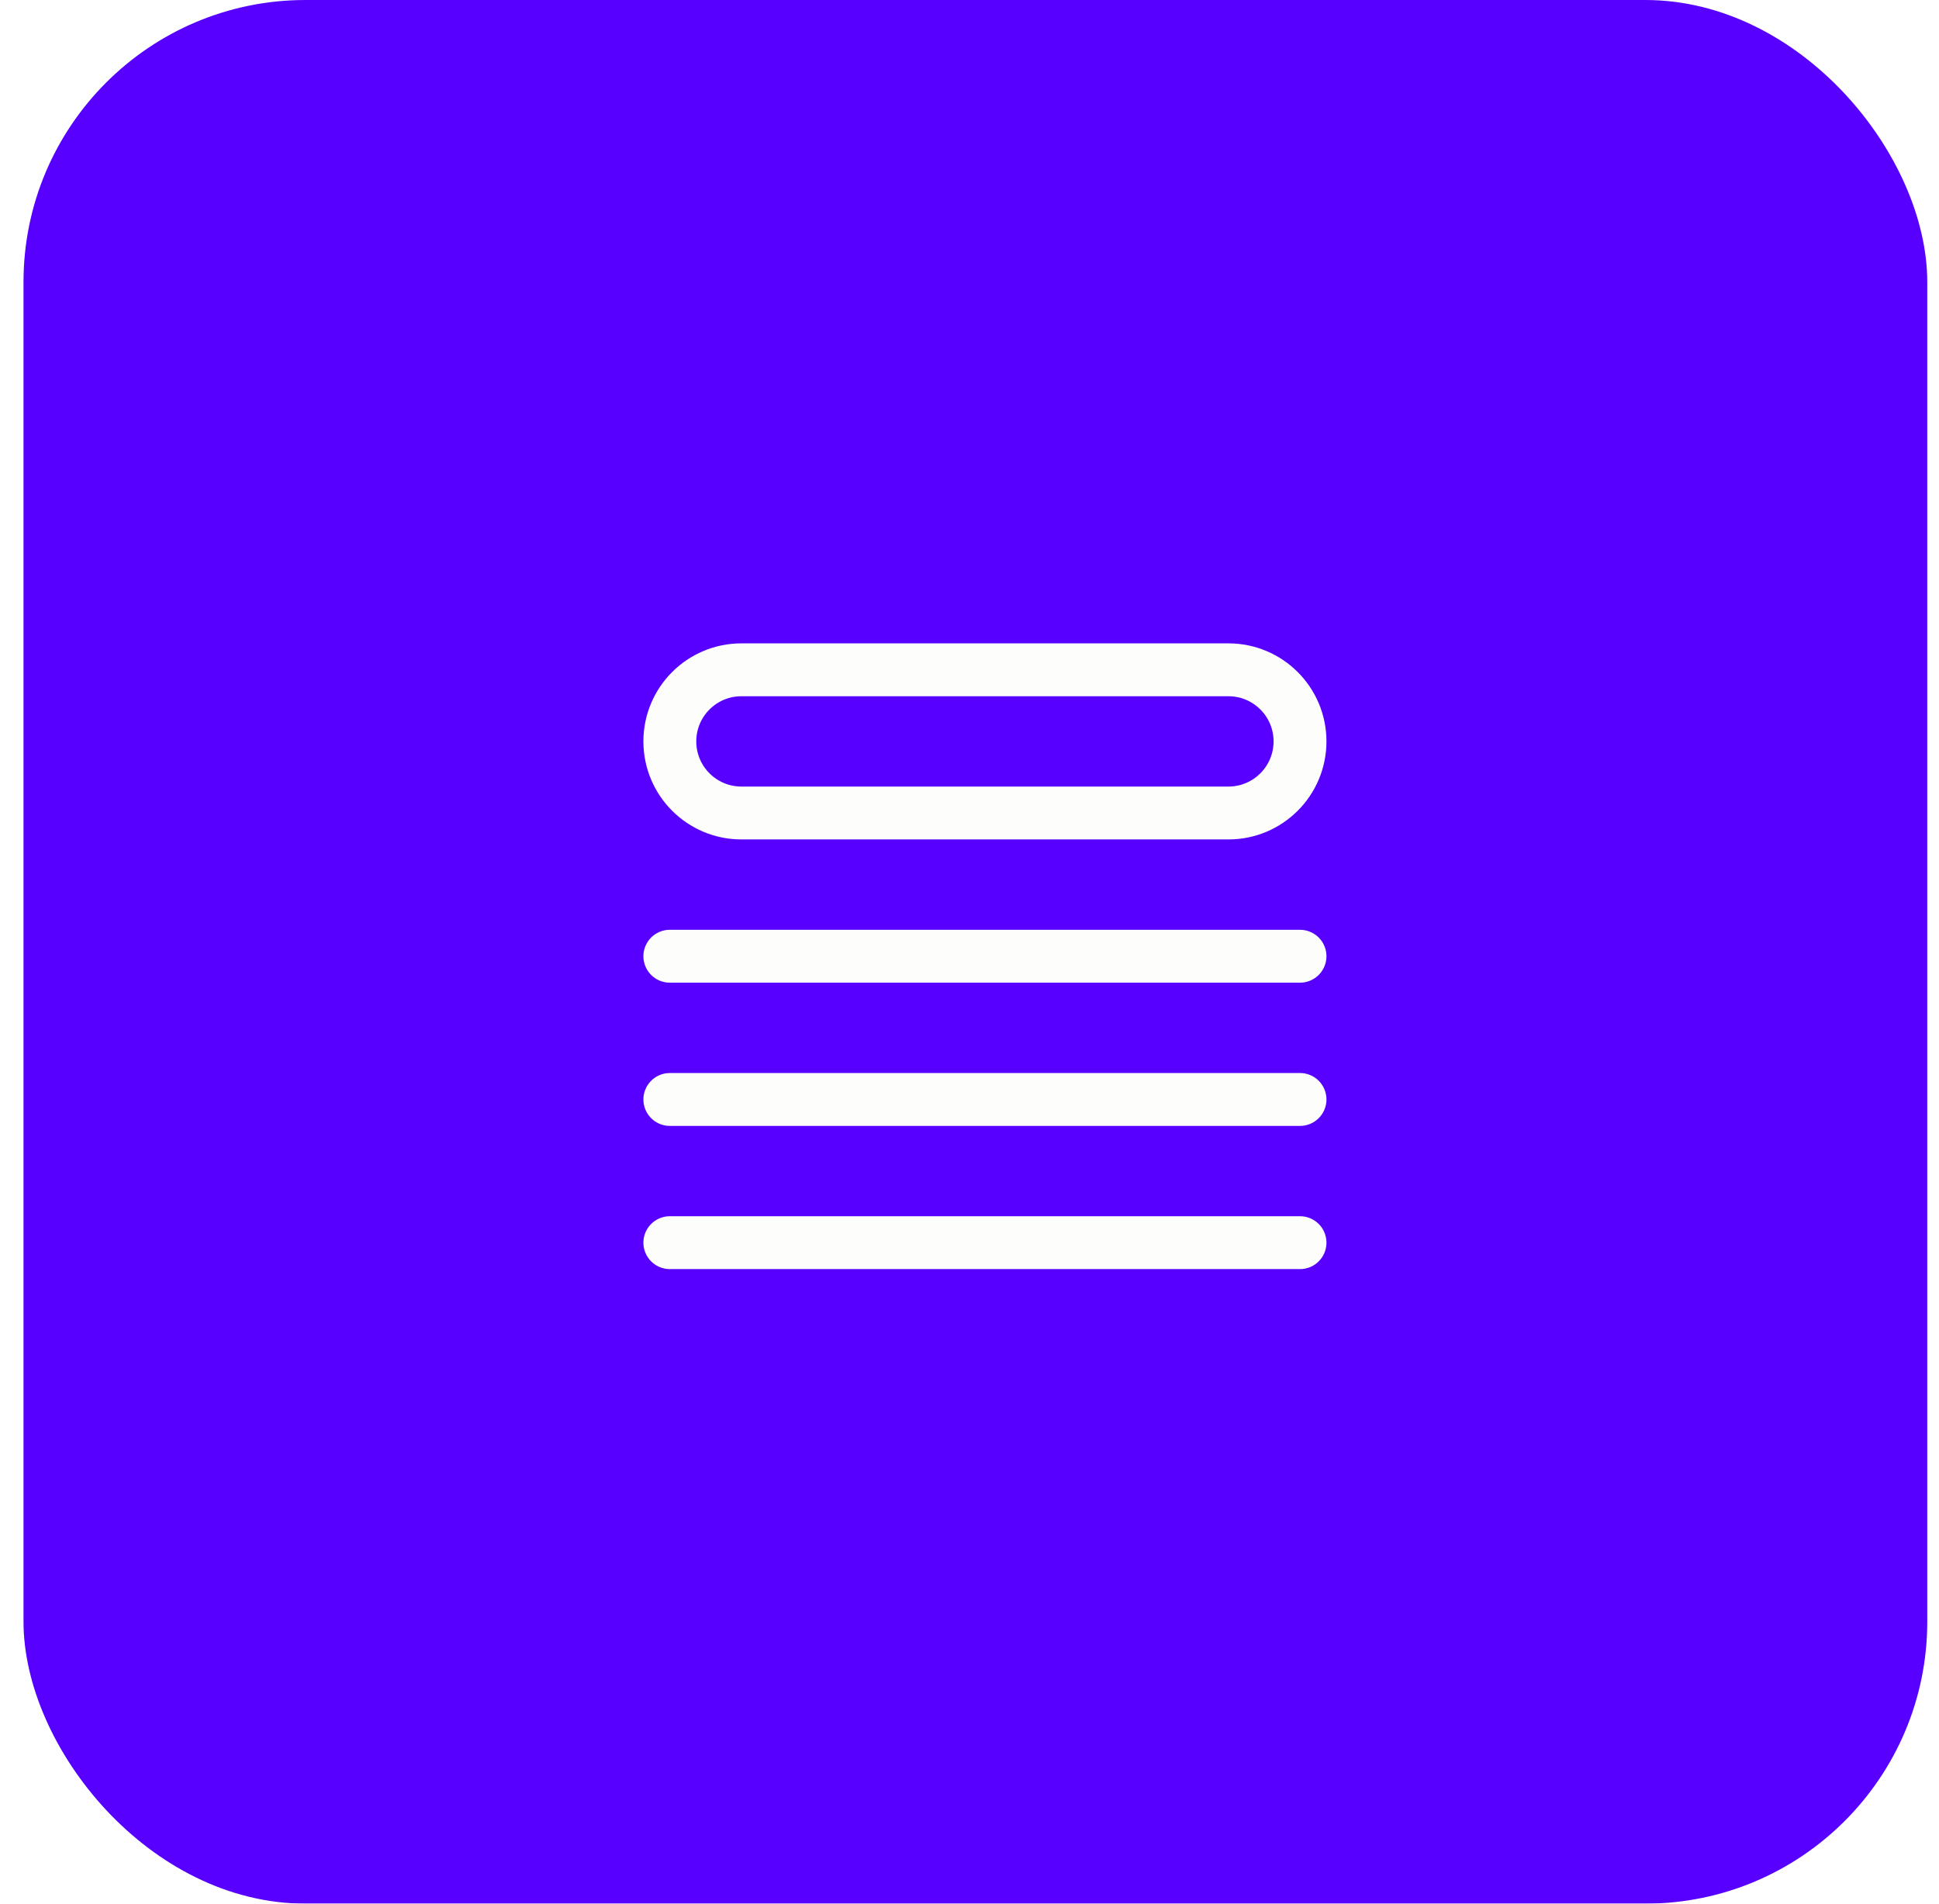
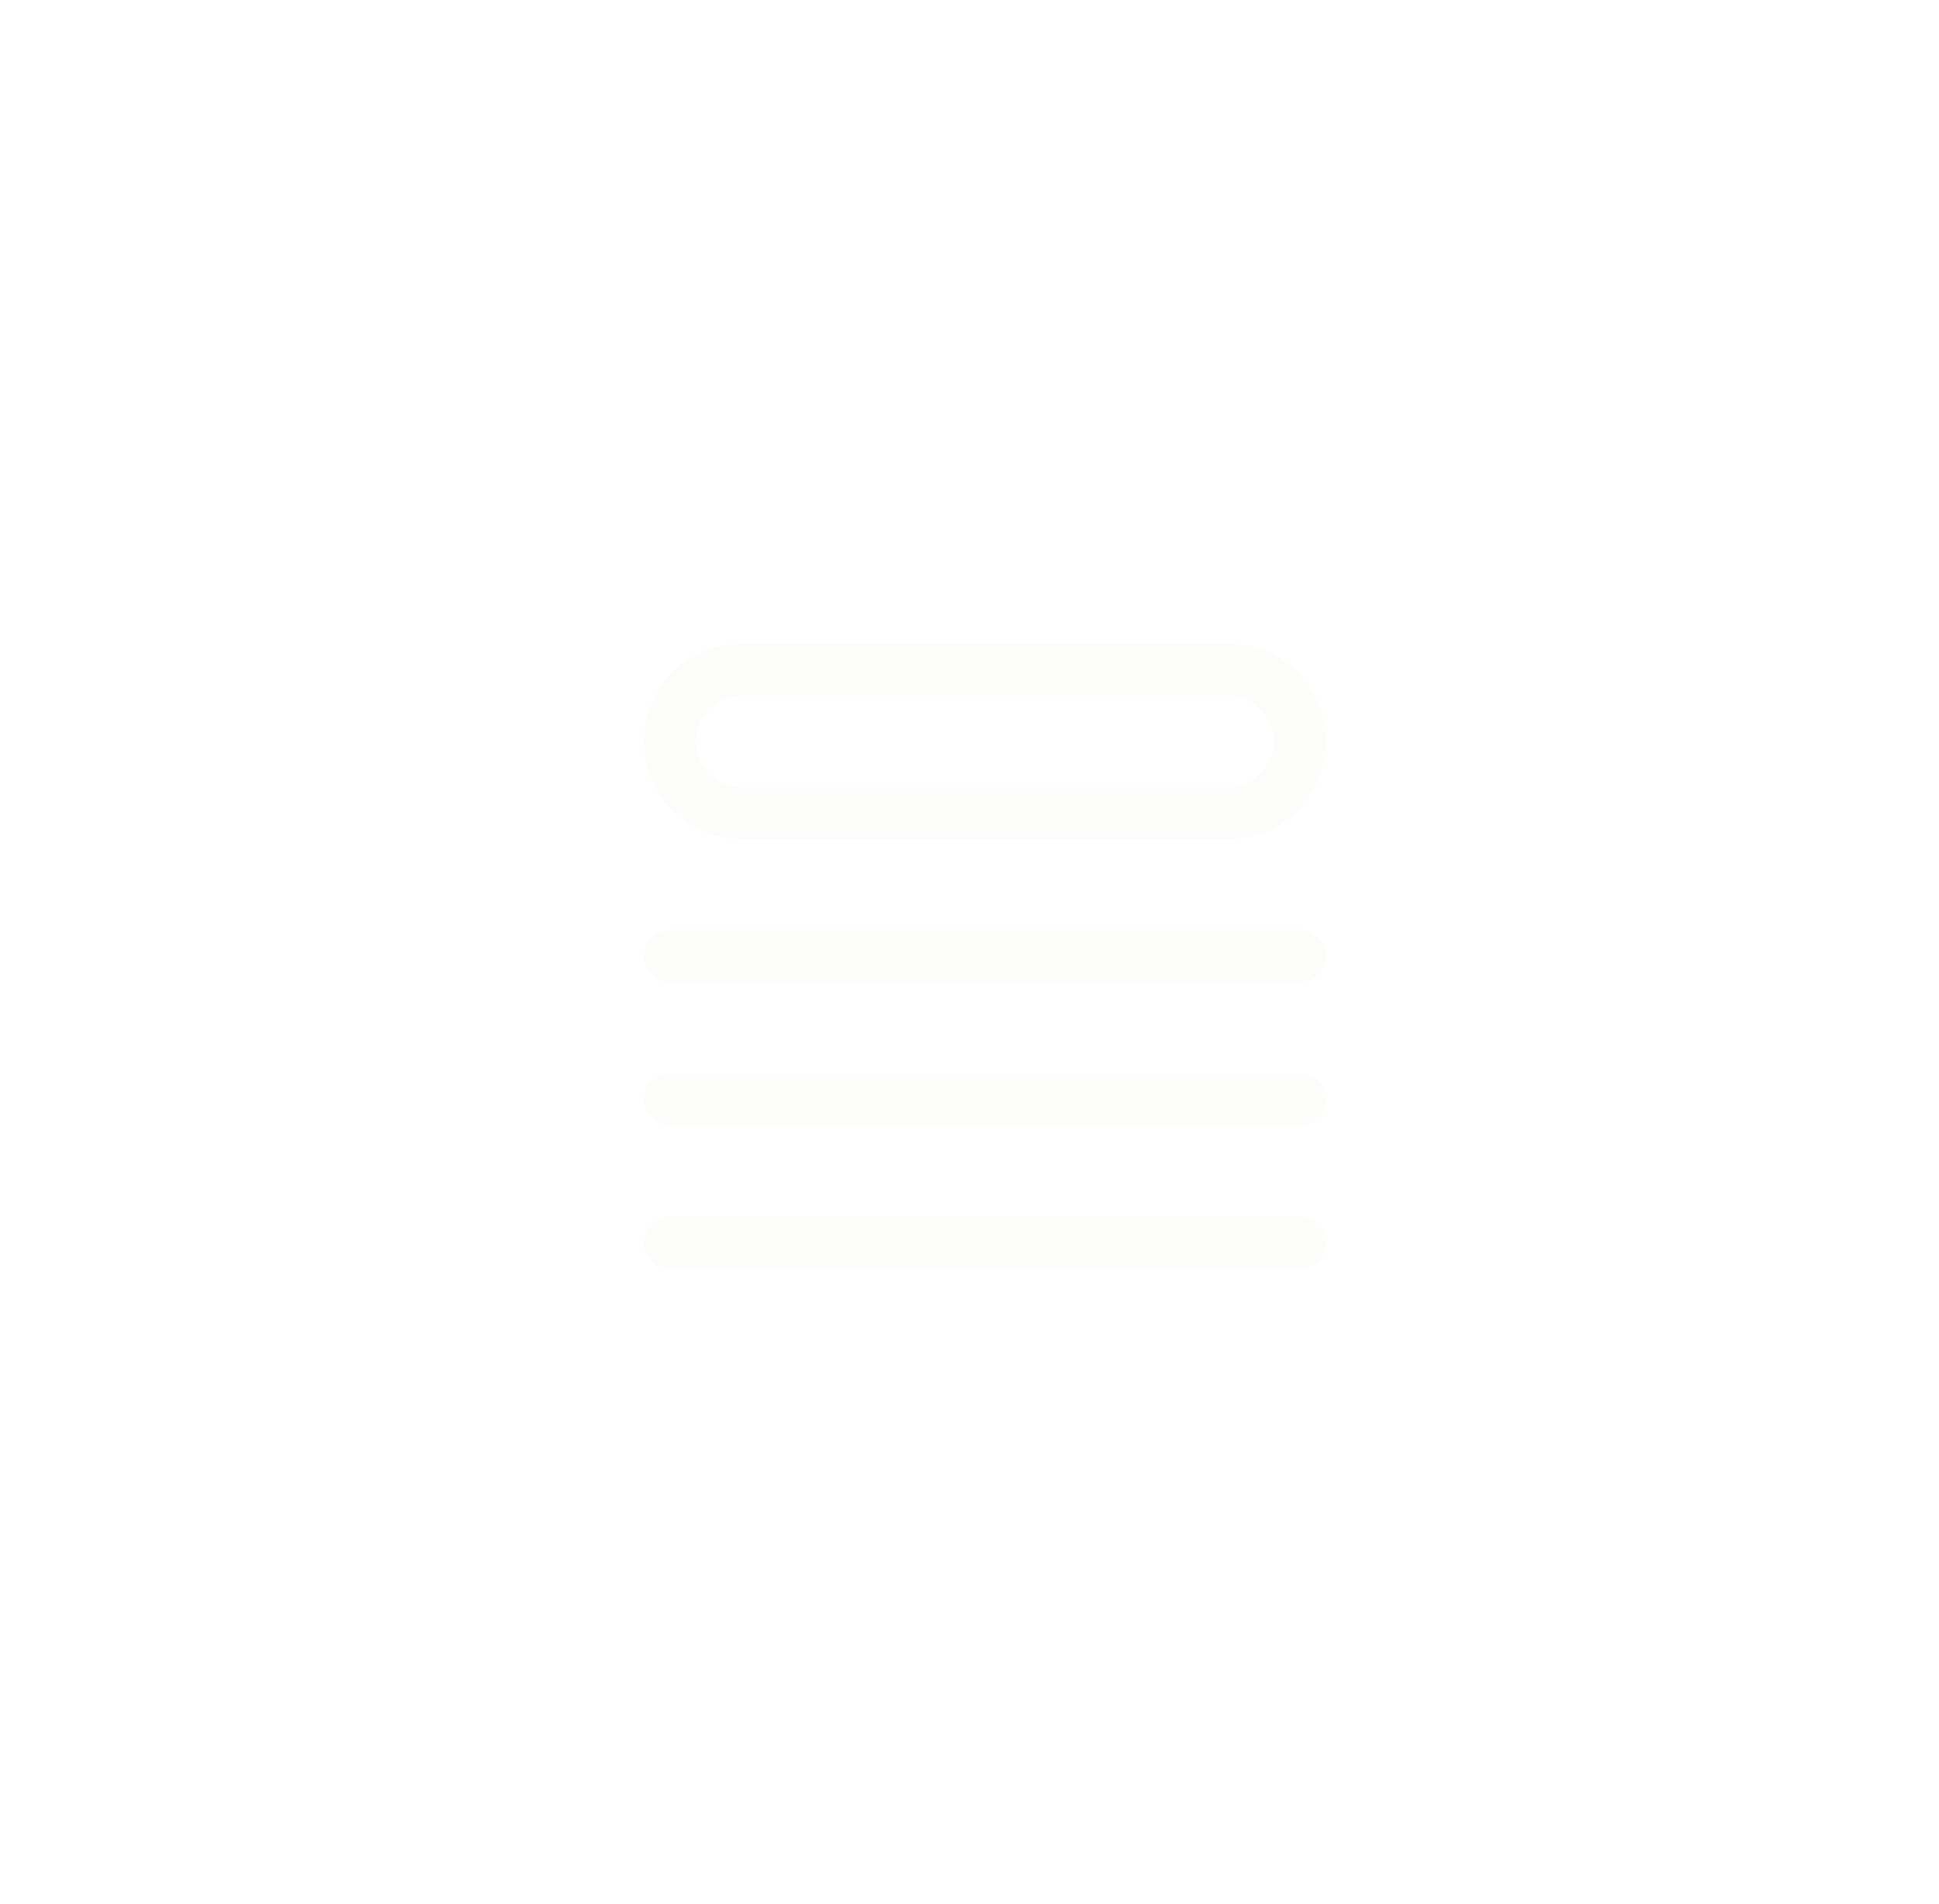
<svg xmlns="http://www.w3.org/2000/svg" width="55" height="54" viewBox="0 0 55 54" fill="none">
  <g filter="url(#filter0_i_130_31)">
-     <rect x="0.667" width="54" height="54" rx="8" fill="#5700FF" />
    <path d="M19 27.125H36.875M19 31.188H36.875M19 35.25H36.875M21.031 19H34.844C35.966 19 36.875 19.909 36.875 21.031C36.875 22.153 35.966 23.062 34.844 23.062H21.031C19.909 23.062 19 22.153 19 21.031C19 19.909 19.909 19 21.031 19Z" stroke="#FDFDFC" stroke-width="1.5" stroke-linecap="round" stroke-linejoin="round" />
  </g>
  <defs>
    <filter id="filter0_i_130_31" x="0.667" y="0" width="54" height="54" filterUnits="userSpaceOnUse" color-interpolation-filters="sRGB">
      <feFlood flood-opacity="0" result="BackgroundImageFix" />
      <feBlend mode="normal" in="SourceGraphic" in2="BackgroundImageFix" result="shape" />
      <feColorMatrix in="SourceAlpha" type="matrix" values="0 0 0 0 0 0 0 0 0 0 0 0 0 0 0 0 0 0 127 0" result="hardAlpha" />
      <feMorphology radius="4" operator="erode" in="SourceAlpha" result="effect1_innerShadow_130_31" />
      <feOffset />
      <feGaussianBlur stdDeviation="7" />
      <feComposite in2="hardAlpha" operator="arithmetic" k2="-1" k3="1" />
      <feColorMatrix type="matrix" values="0 0 0 0 1 0 0 0 0 1 0 0 0 0 1 0 0 0 0.5 0" />
      <feBlend mode="normal" in2="shape" result="effect1_innerShadow_130_31" />
    </filter>
  </defs>
</svg>